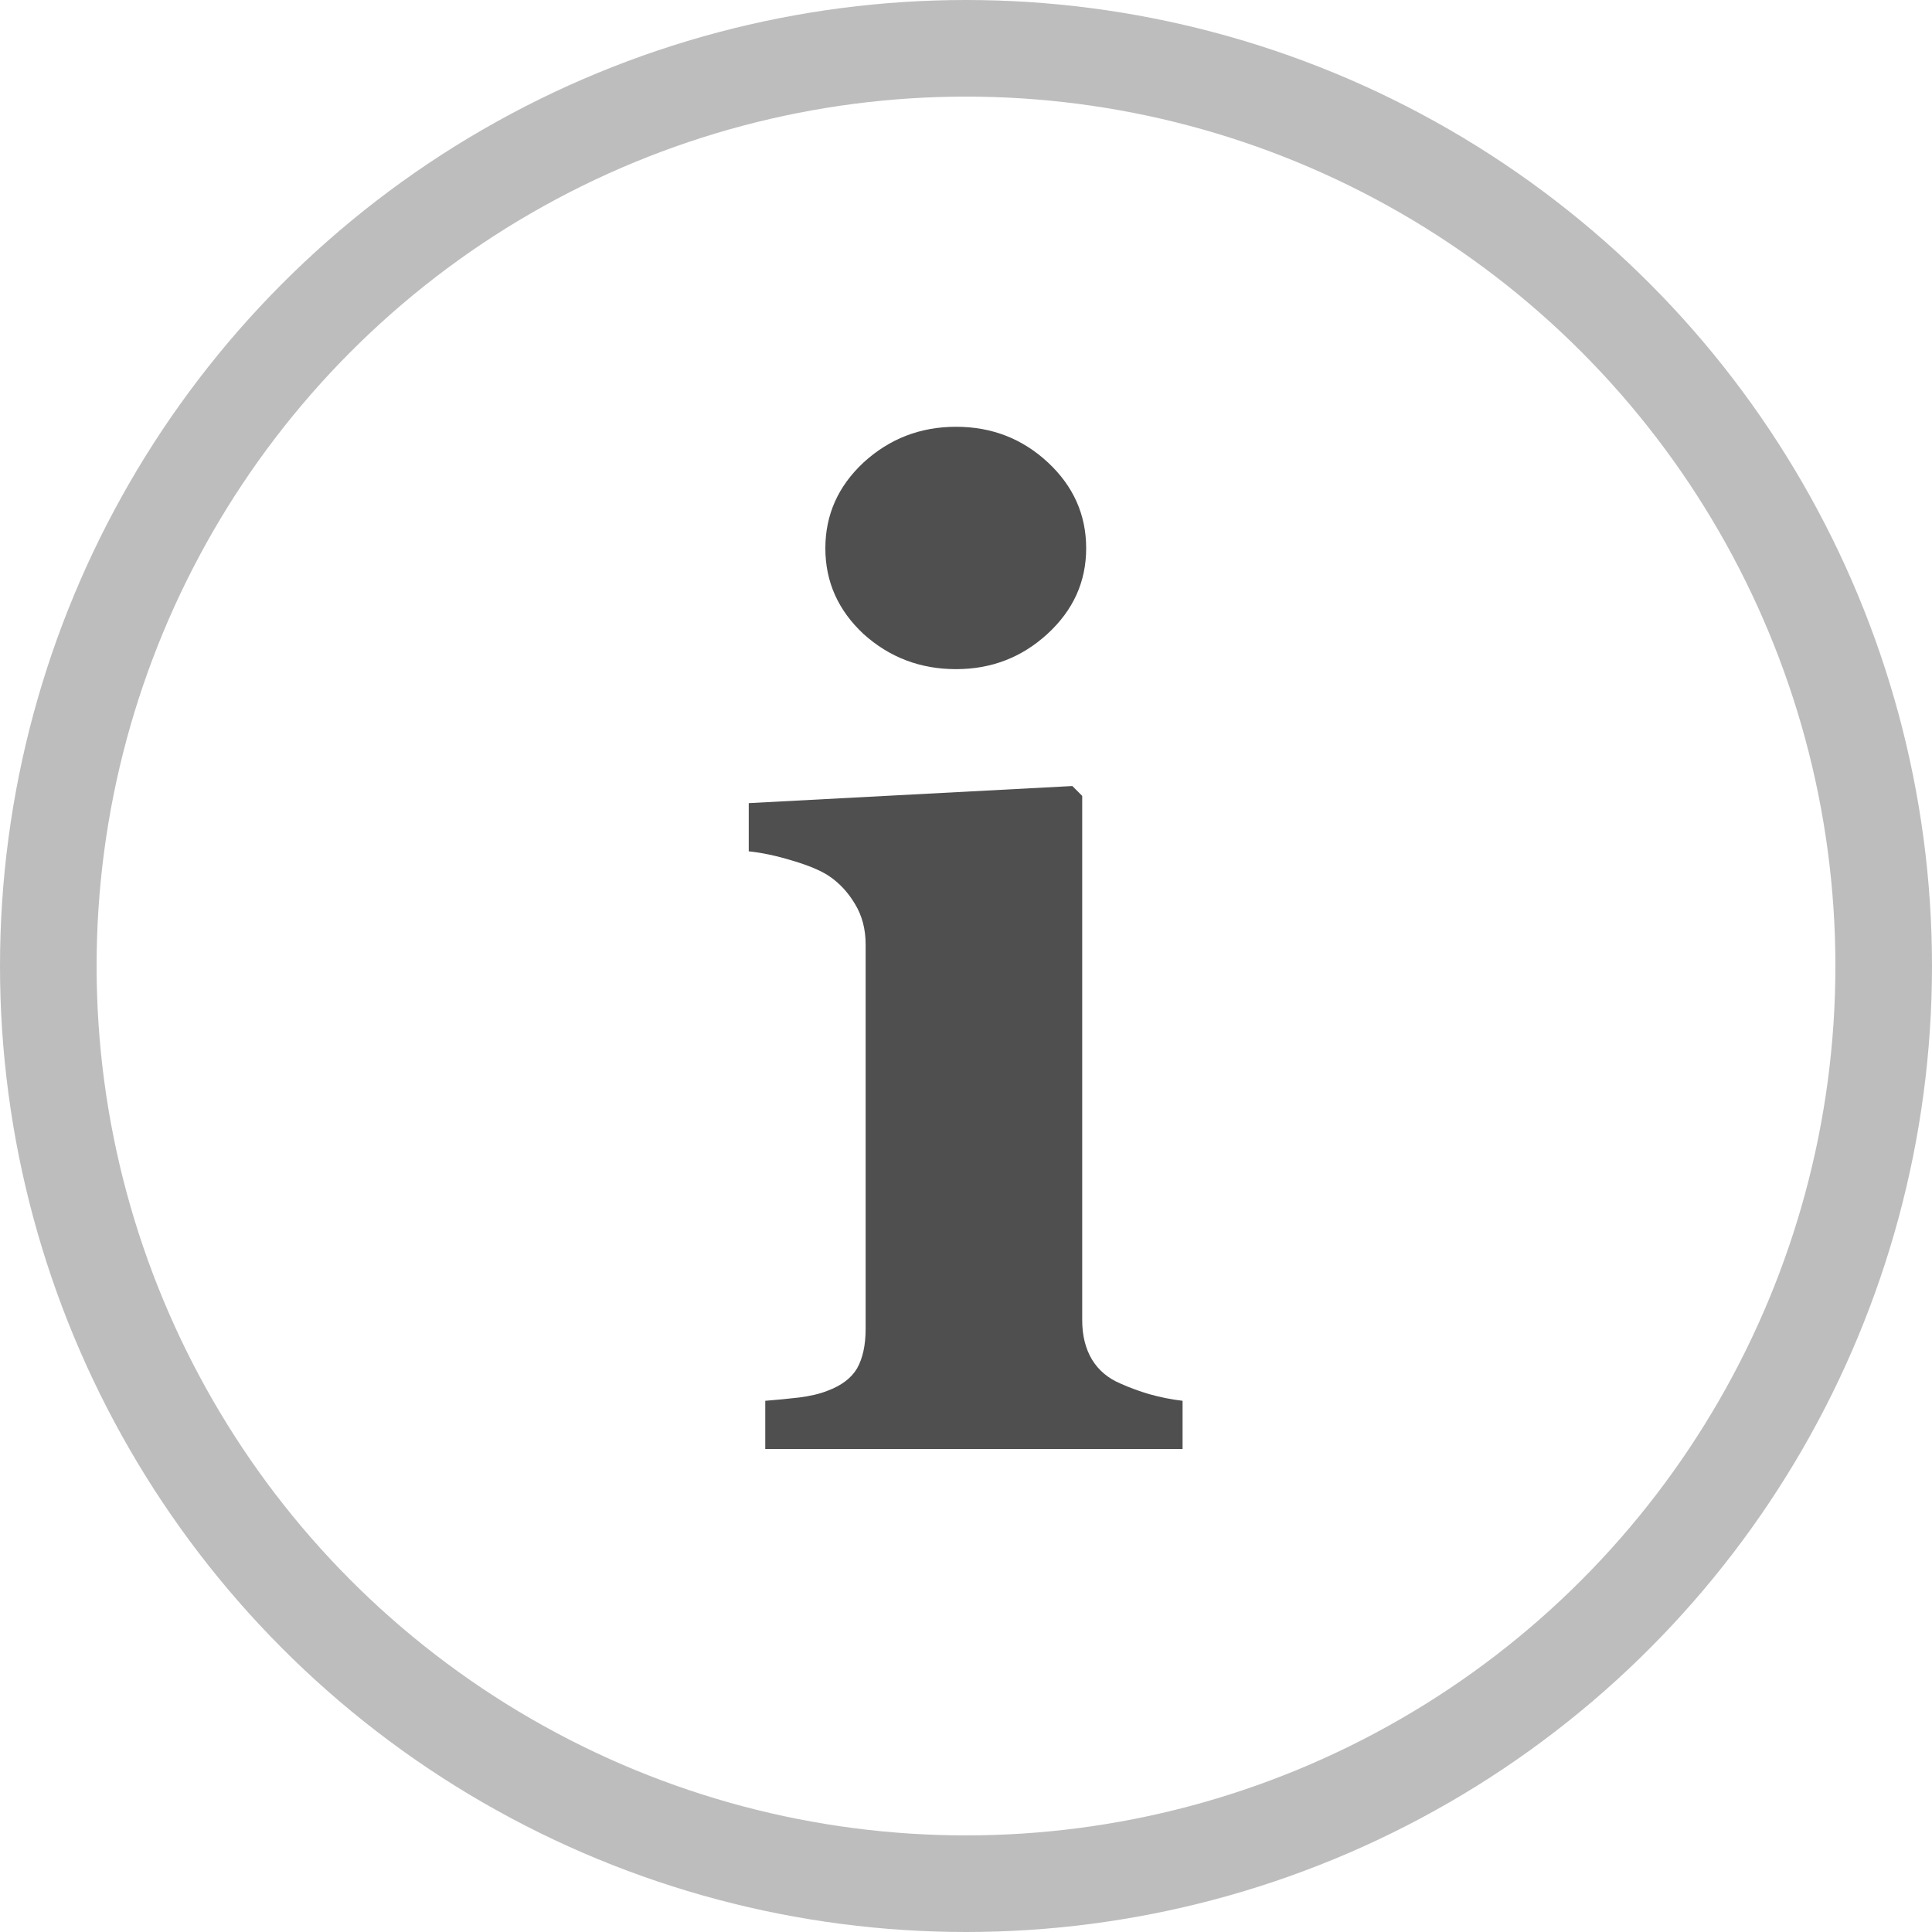
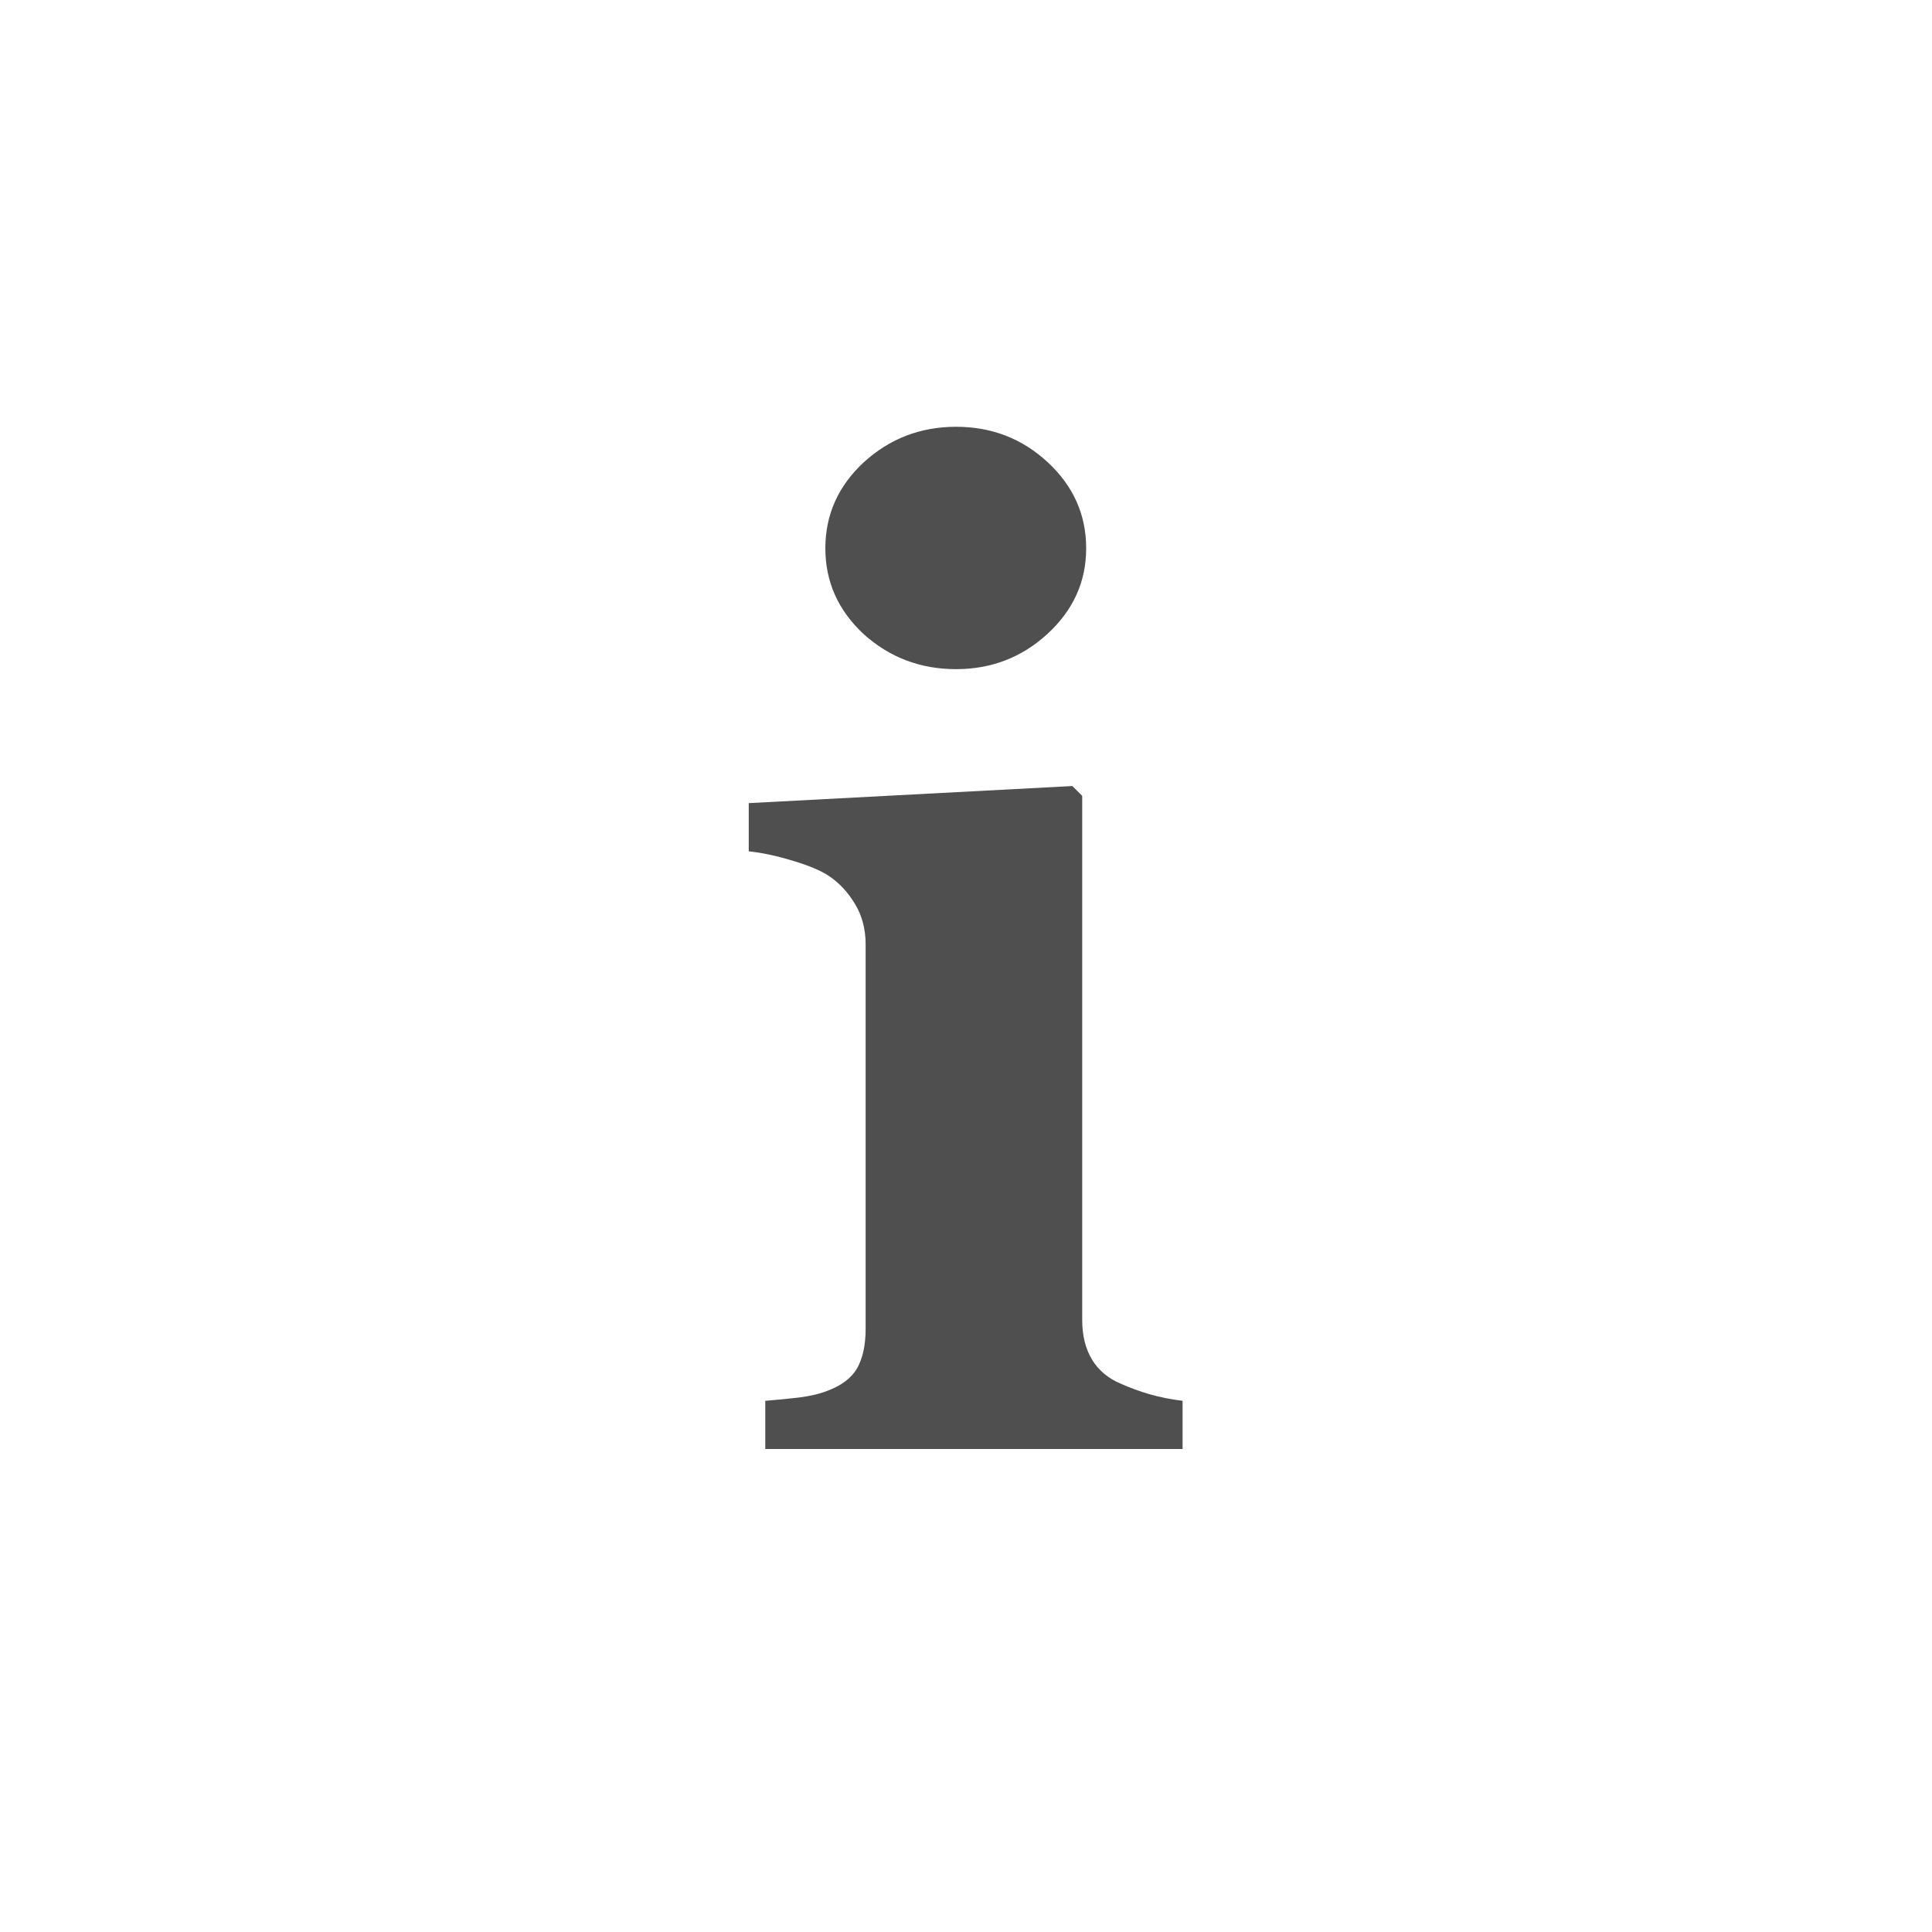
<svg xmlns="http://www.w3.org/2000/svg" width="20" height="20" viewBox="0 0 20 20" fill="none">
  <path d="M12.242 15H7.922V14.501C8.04 14.492 8.157 14.48 8.271 14.467C8.384 14.453 8.482 14.43 8.564 14.398C8.71 14.344 8.813 14.266 8.872 14.166C8.931 14.061 8.961 13.925 8.961 13.756V9.777C8.961 9.618 8.924 9.479 8.852 9.36C8.779 9.237 8.688 9.139 8.578 9.066C8.496 9.012 8.371 8.959 8.202 8.909C8.038 8.859 7.888 8.827 7.751 8.813V8.314L11.101 8.137L11.203 8.239V13.667C11.203 13.826 11.237 13.963 11.306 14.077C11.374 14.187 11.472 14.269 11.6 14.323C11.691 14.364 11.791 14.401 11.9 14.433C12.01 14.464 12.124 14.487 12.242 14.501V15ZM11.244 5.676C11.244 6.022 11.11 6.318 10.841 6.564C10.576 6.806 10.262 6.927 9.897 6.927C9.528 6.927 9.209 6.806 8.94 6.564C8.676 6.318 8.544 6.022 8.544 5.676C8.544 5.329 8.676 5.033 8.94 4.787C9.209 4.541 9.528 4.418 9.897 4.418C10.267 4.418 10.583 4.541 10.848 4.787C11.112 5.033 11.244 5.329 11.244 5.676Z" fill="#4F4F4F" />
-   <circle cx="10" cy="10" r="9.5" stroke="#BDBDBD" />
</svg>